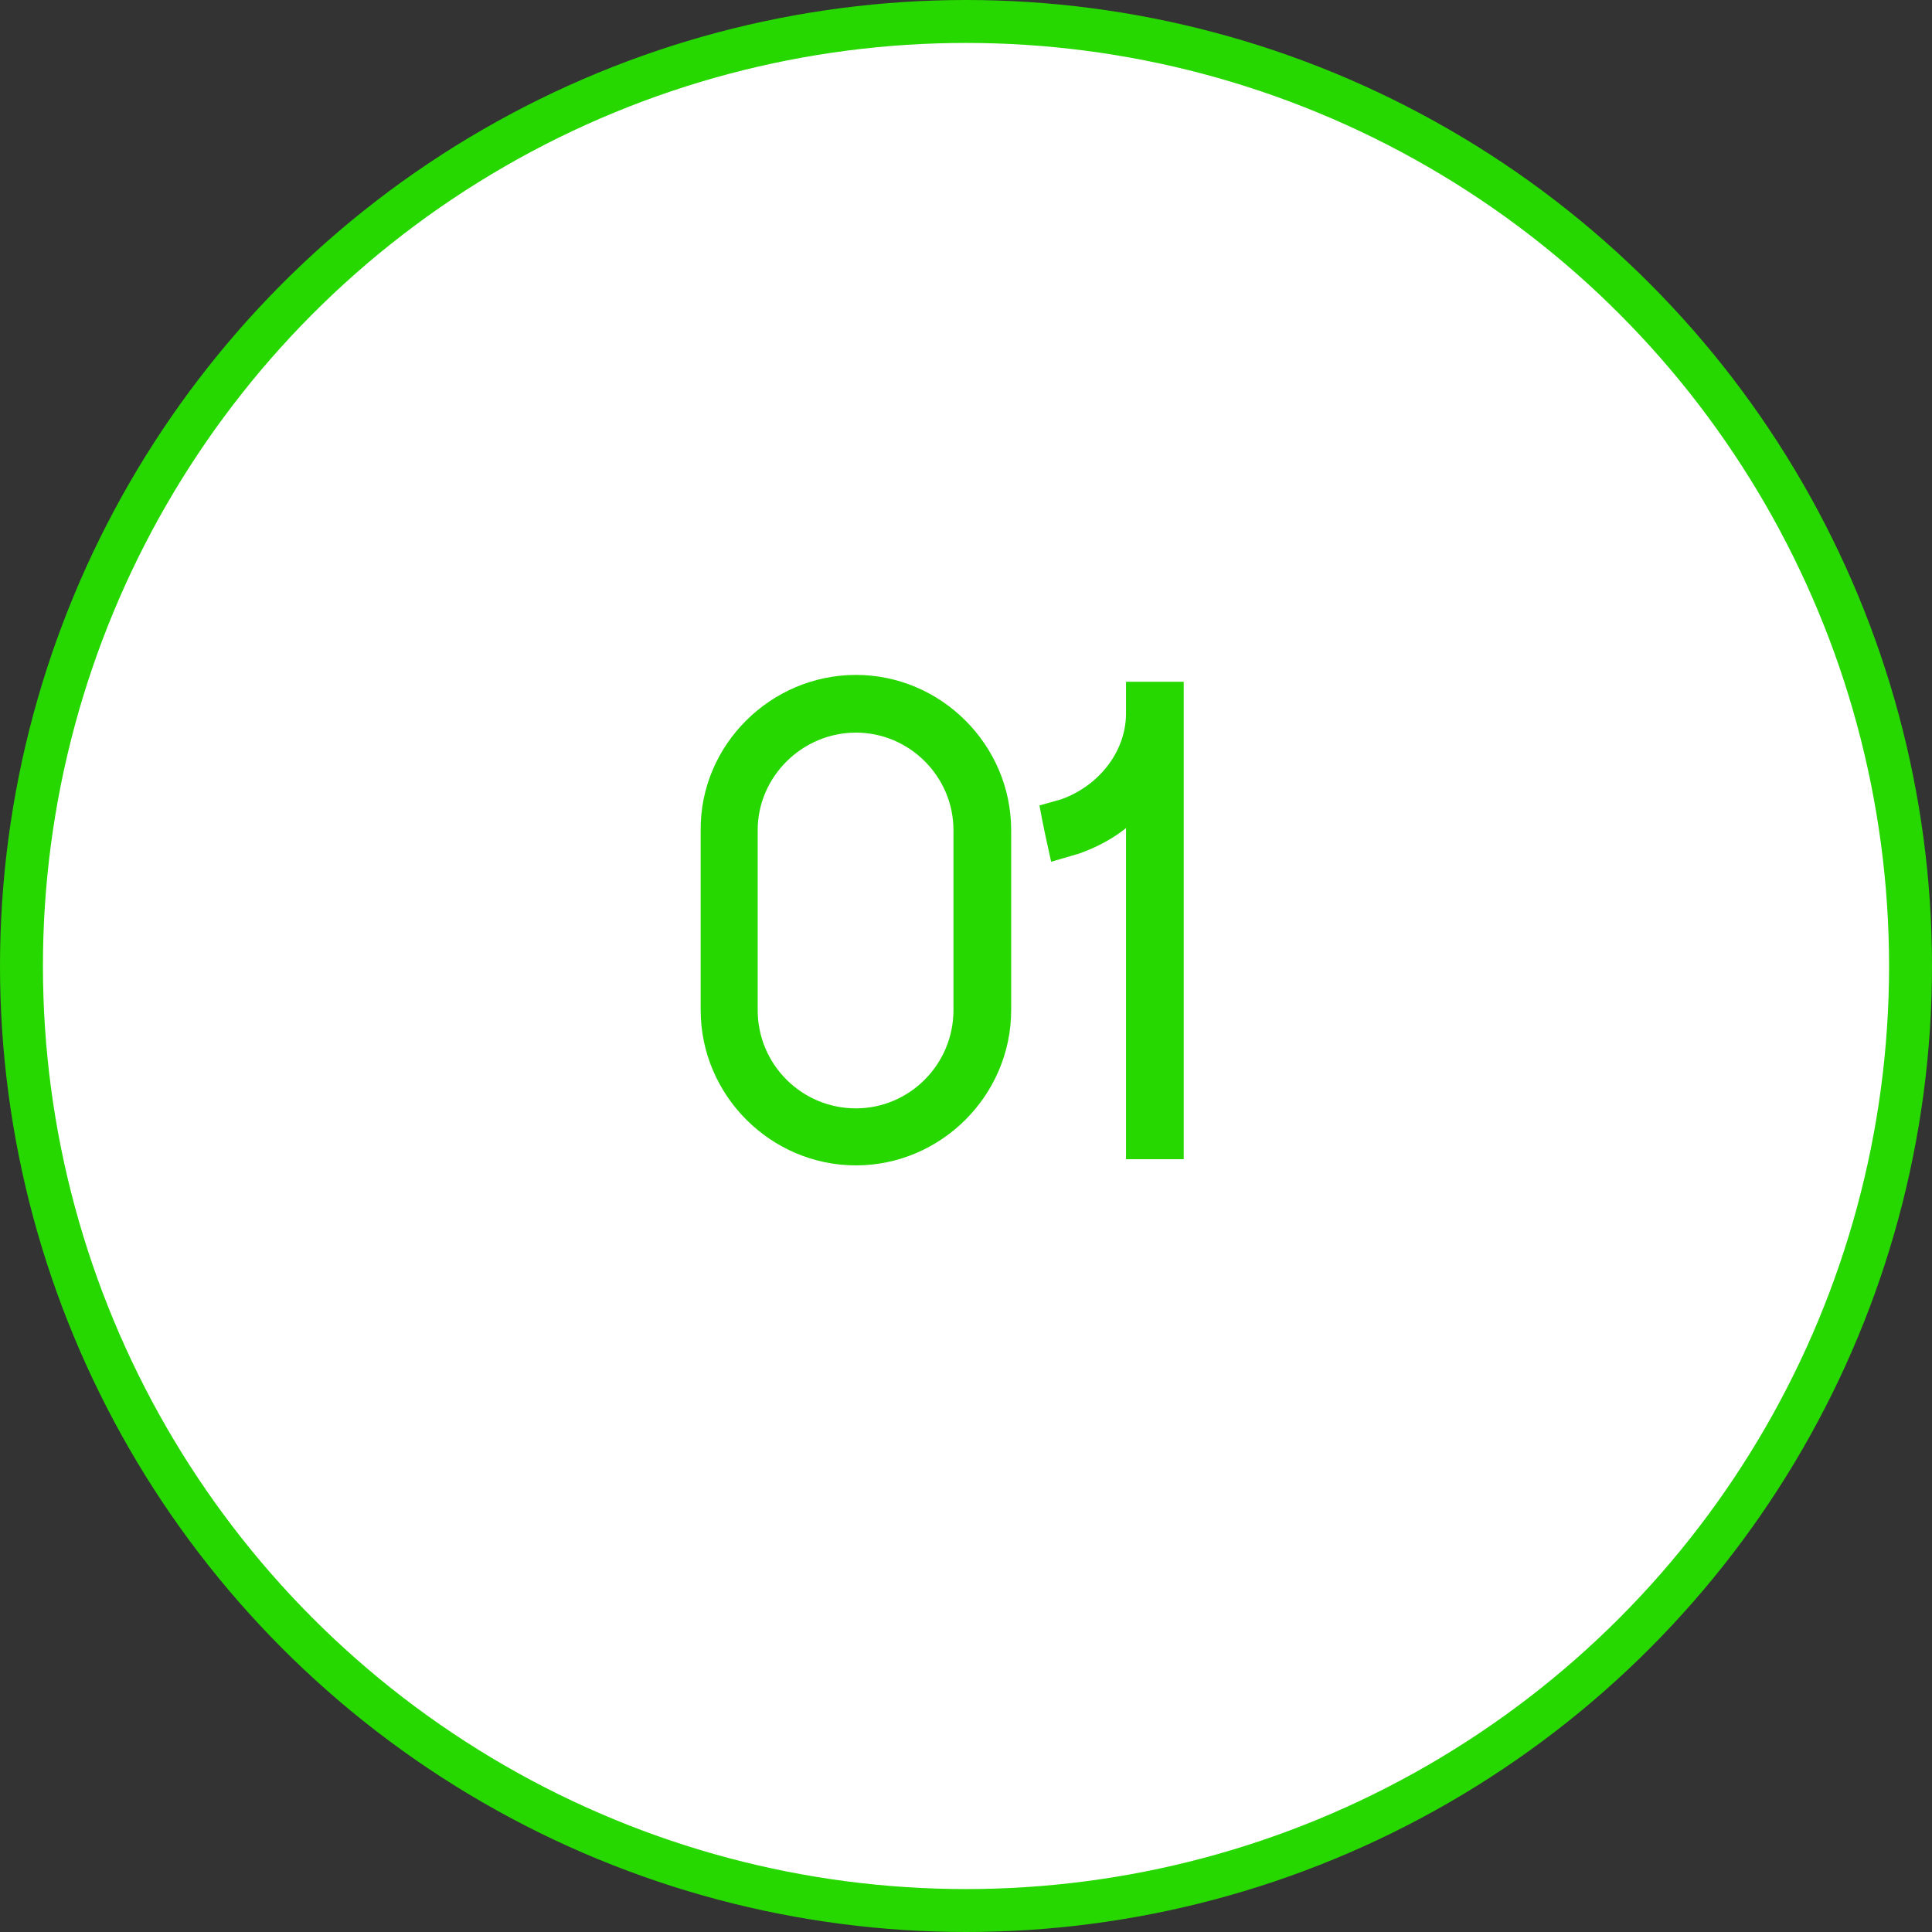
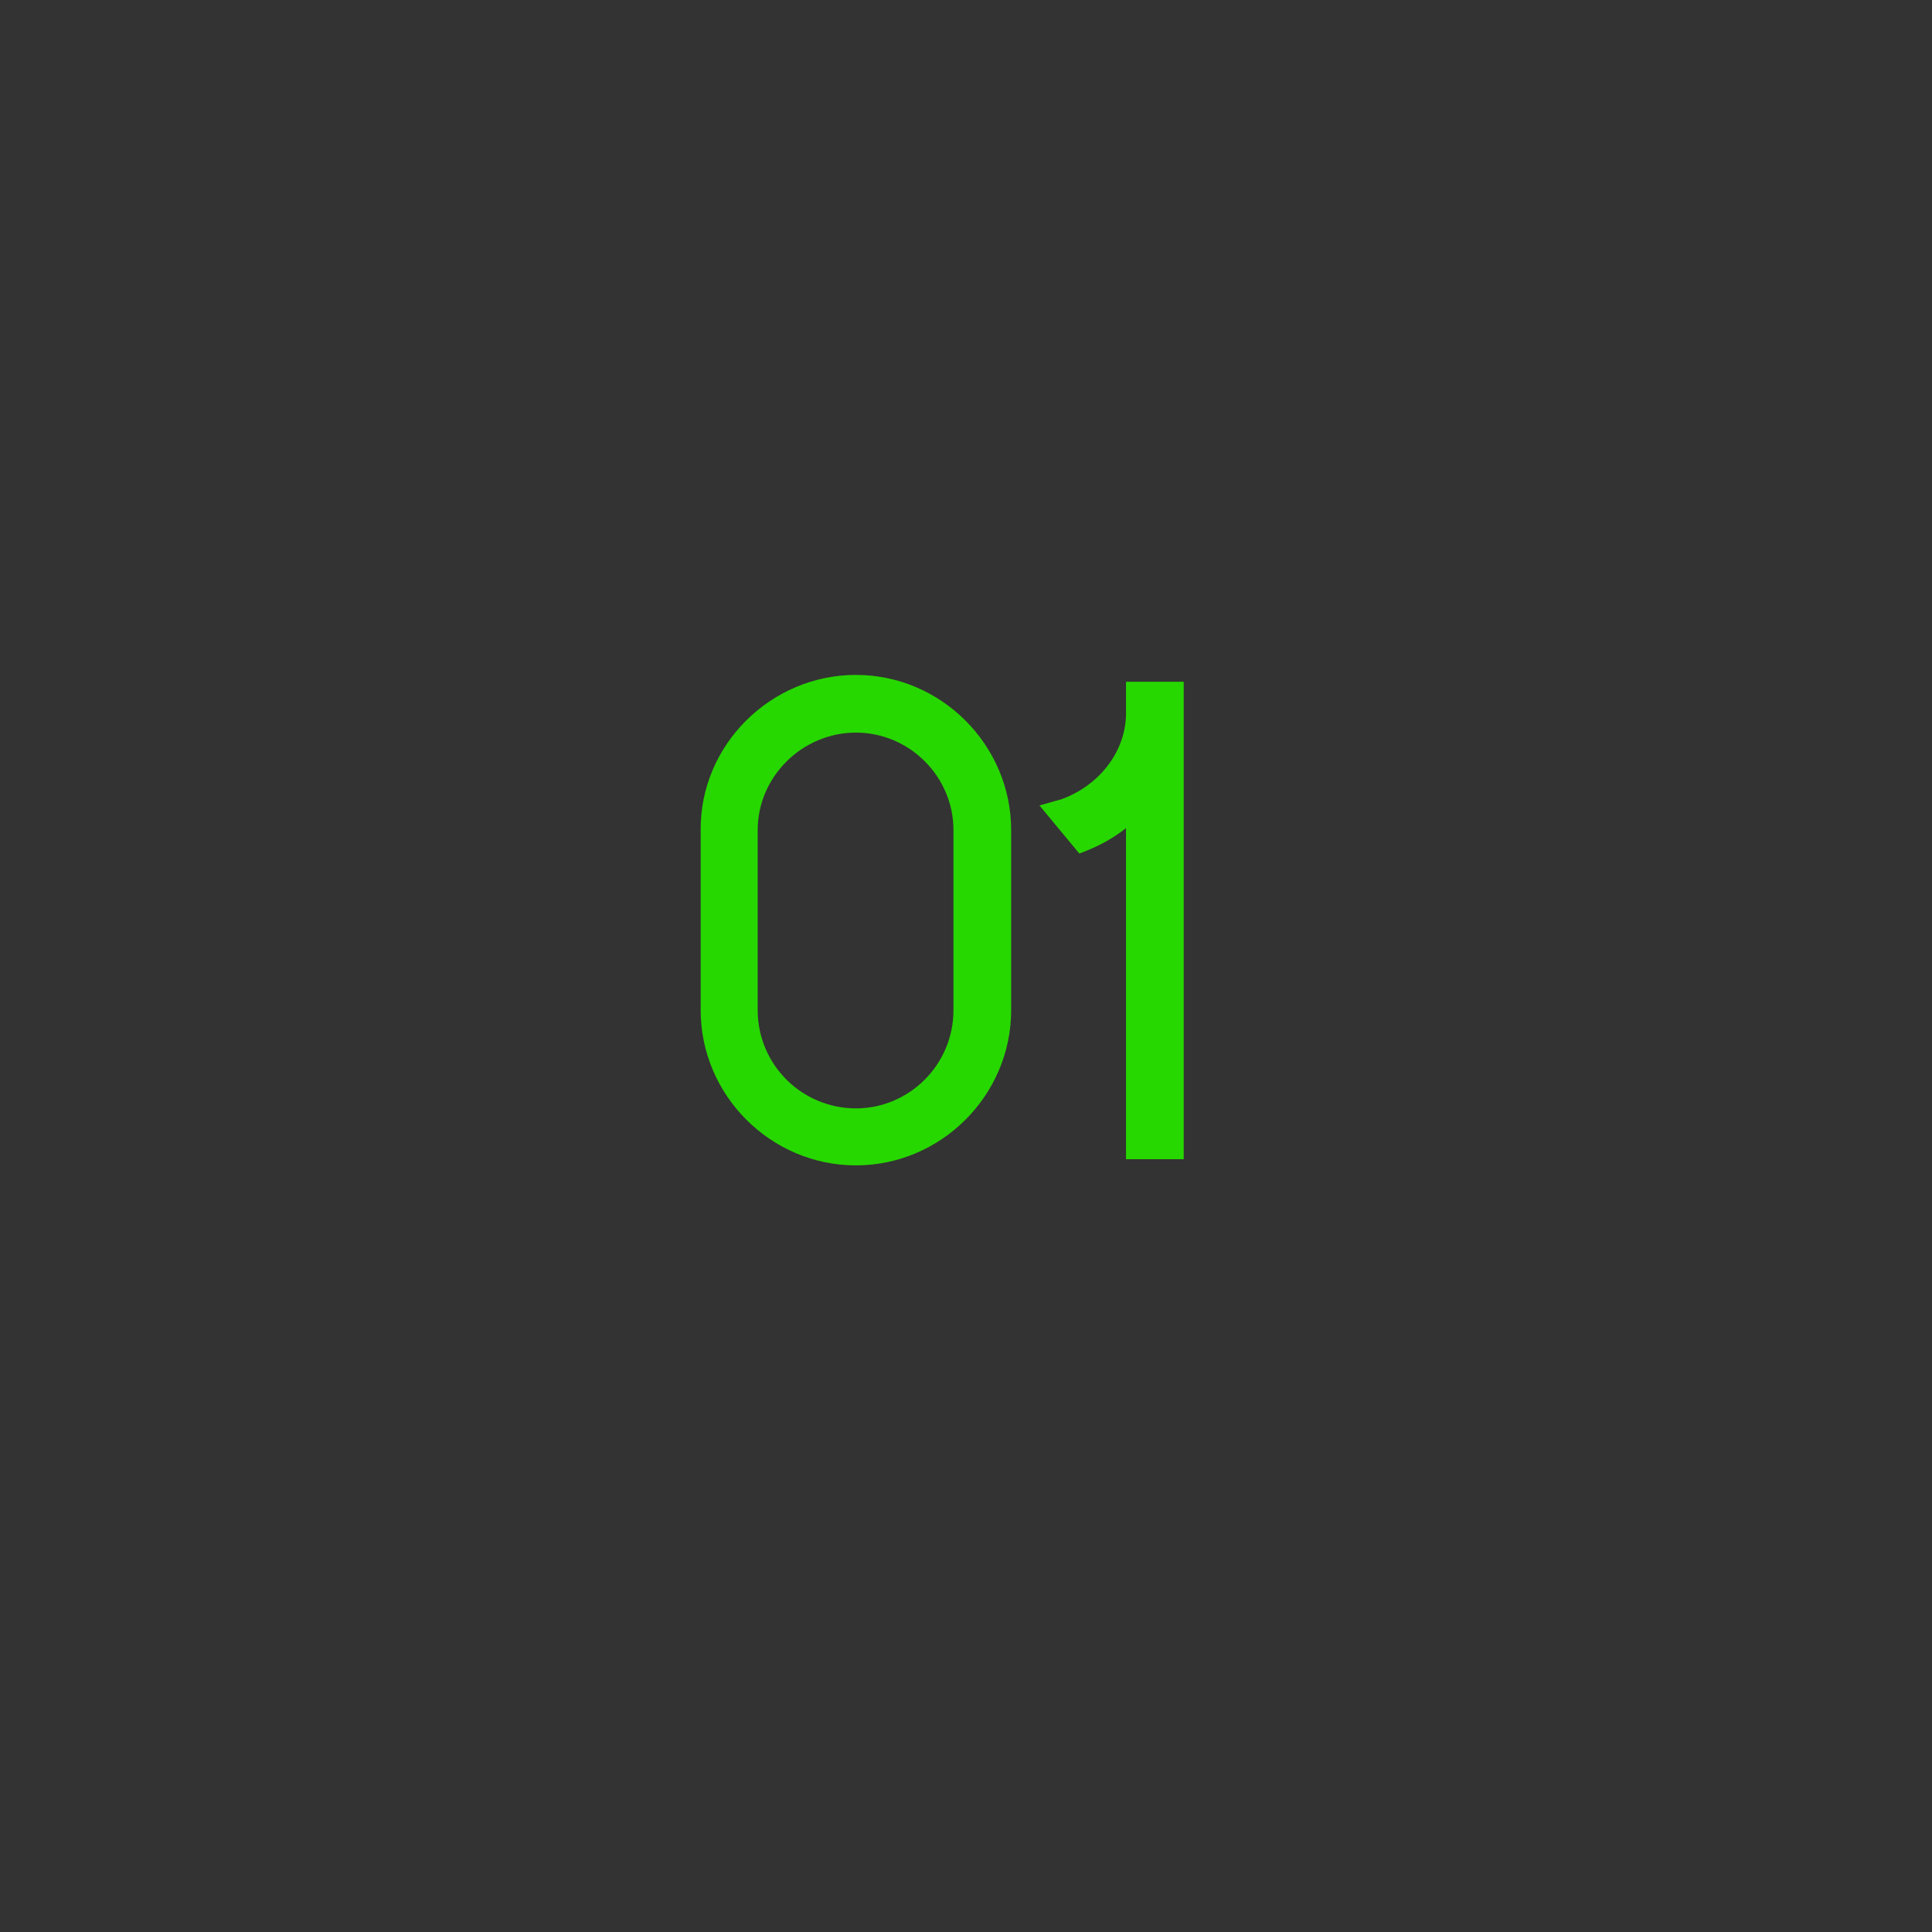
<svg xmlns="http://www.w3.org/2000/svg" width="45" height="45" viewBox="0 0 45 45" fill="none">
  <rect x="0" y="0" width="45" height="45" fill="#333333" stroke="none" />
-   <circle cx="22.5" cy="22.5" r="22" transform="rotate(-180 22.5 22.5)" fill="white" stroke="#27D700" />
-   <path d="M19.936 15.72C17.952 15.72 16.304 17.352 16.32 19.336V23.528C16.32 25.512 17.952 27.144 19.936 27.144C21.92 27.144 23.552 25.512 23.552 23.528C23.552 22.136 23.552 20.744 23.552 19.336C23.552 17.352 21.92 15.72 19.936 15.72ZM22.208 23.528C22.208 24.792 21.184 25.816 19.936 25.816C18.672 25.816 17.648 24.792 17.648 23.528V19.336C17.648 18.088 18.688 17.064 19.936 17.064C21.184 17.064 22.208 18.088 22.208 19.336V23.528ZM26.227 15.88V16.616C26.227 16.616 26.227 16.632 26.227 16.648C26.211 17.512 25.603 18.296 24.723 18.616L24.211 18.76C24.291 19.208 24.387 19.64 24.483 20.072L25.139 19.88C25.539 19.736 25.907 19.544 26.227 19.288V27H27.571V15.88H26.227Z" fill="#27D700" />
+   <path d="M19.936 15.72C17.952 15.72 16.304 17.352 16.32 19.336V23.528C16.32 25.512 17.952 27.144 19.936 27.144C21.92 27.144 23.552 25.512 23.552 23.528C23.552 22.136 23.552 20.744 23.552 19.336C23.552 17.352 21.92 15.72 19.936 15.72ZM22.208 23.528C22.208 24.792 21.184 25.816 19.936 25.816C18.672 25.816 17.648 24.792 17.648 23.528V19.336C17.648 18.088 18.688 17.064 19.936 17.064C21.184 17.064 22.208 18.088 22.208 19.336V23.528ZM26.227 15.88V16.616C26.227 16.616 26.227 16.632 26.227 16.648C26.211 17.512 25.603 18.296 24.723 18.616L24.211 18.76L25.139 19.88C25.539 19.736 25.907 19.544 26.227 19.288V27H27.571V15.88H26.227Z" fill="#27D700" />
</svg>